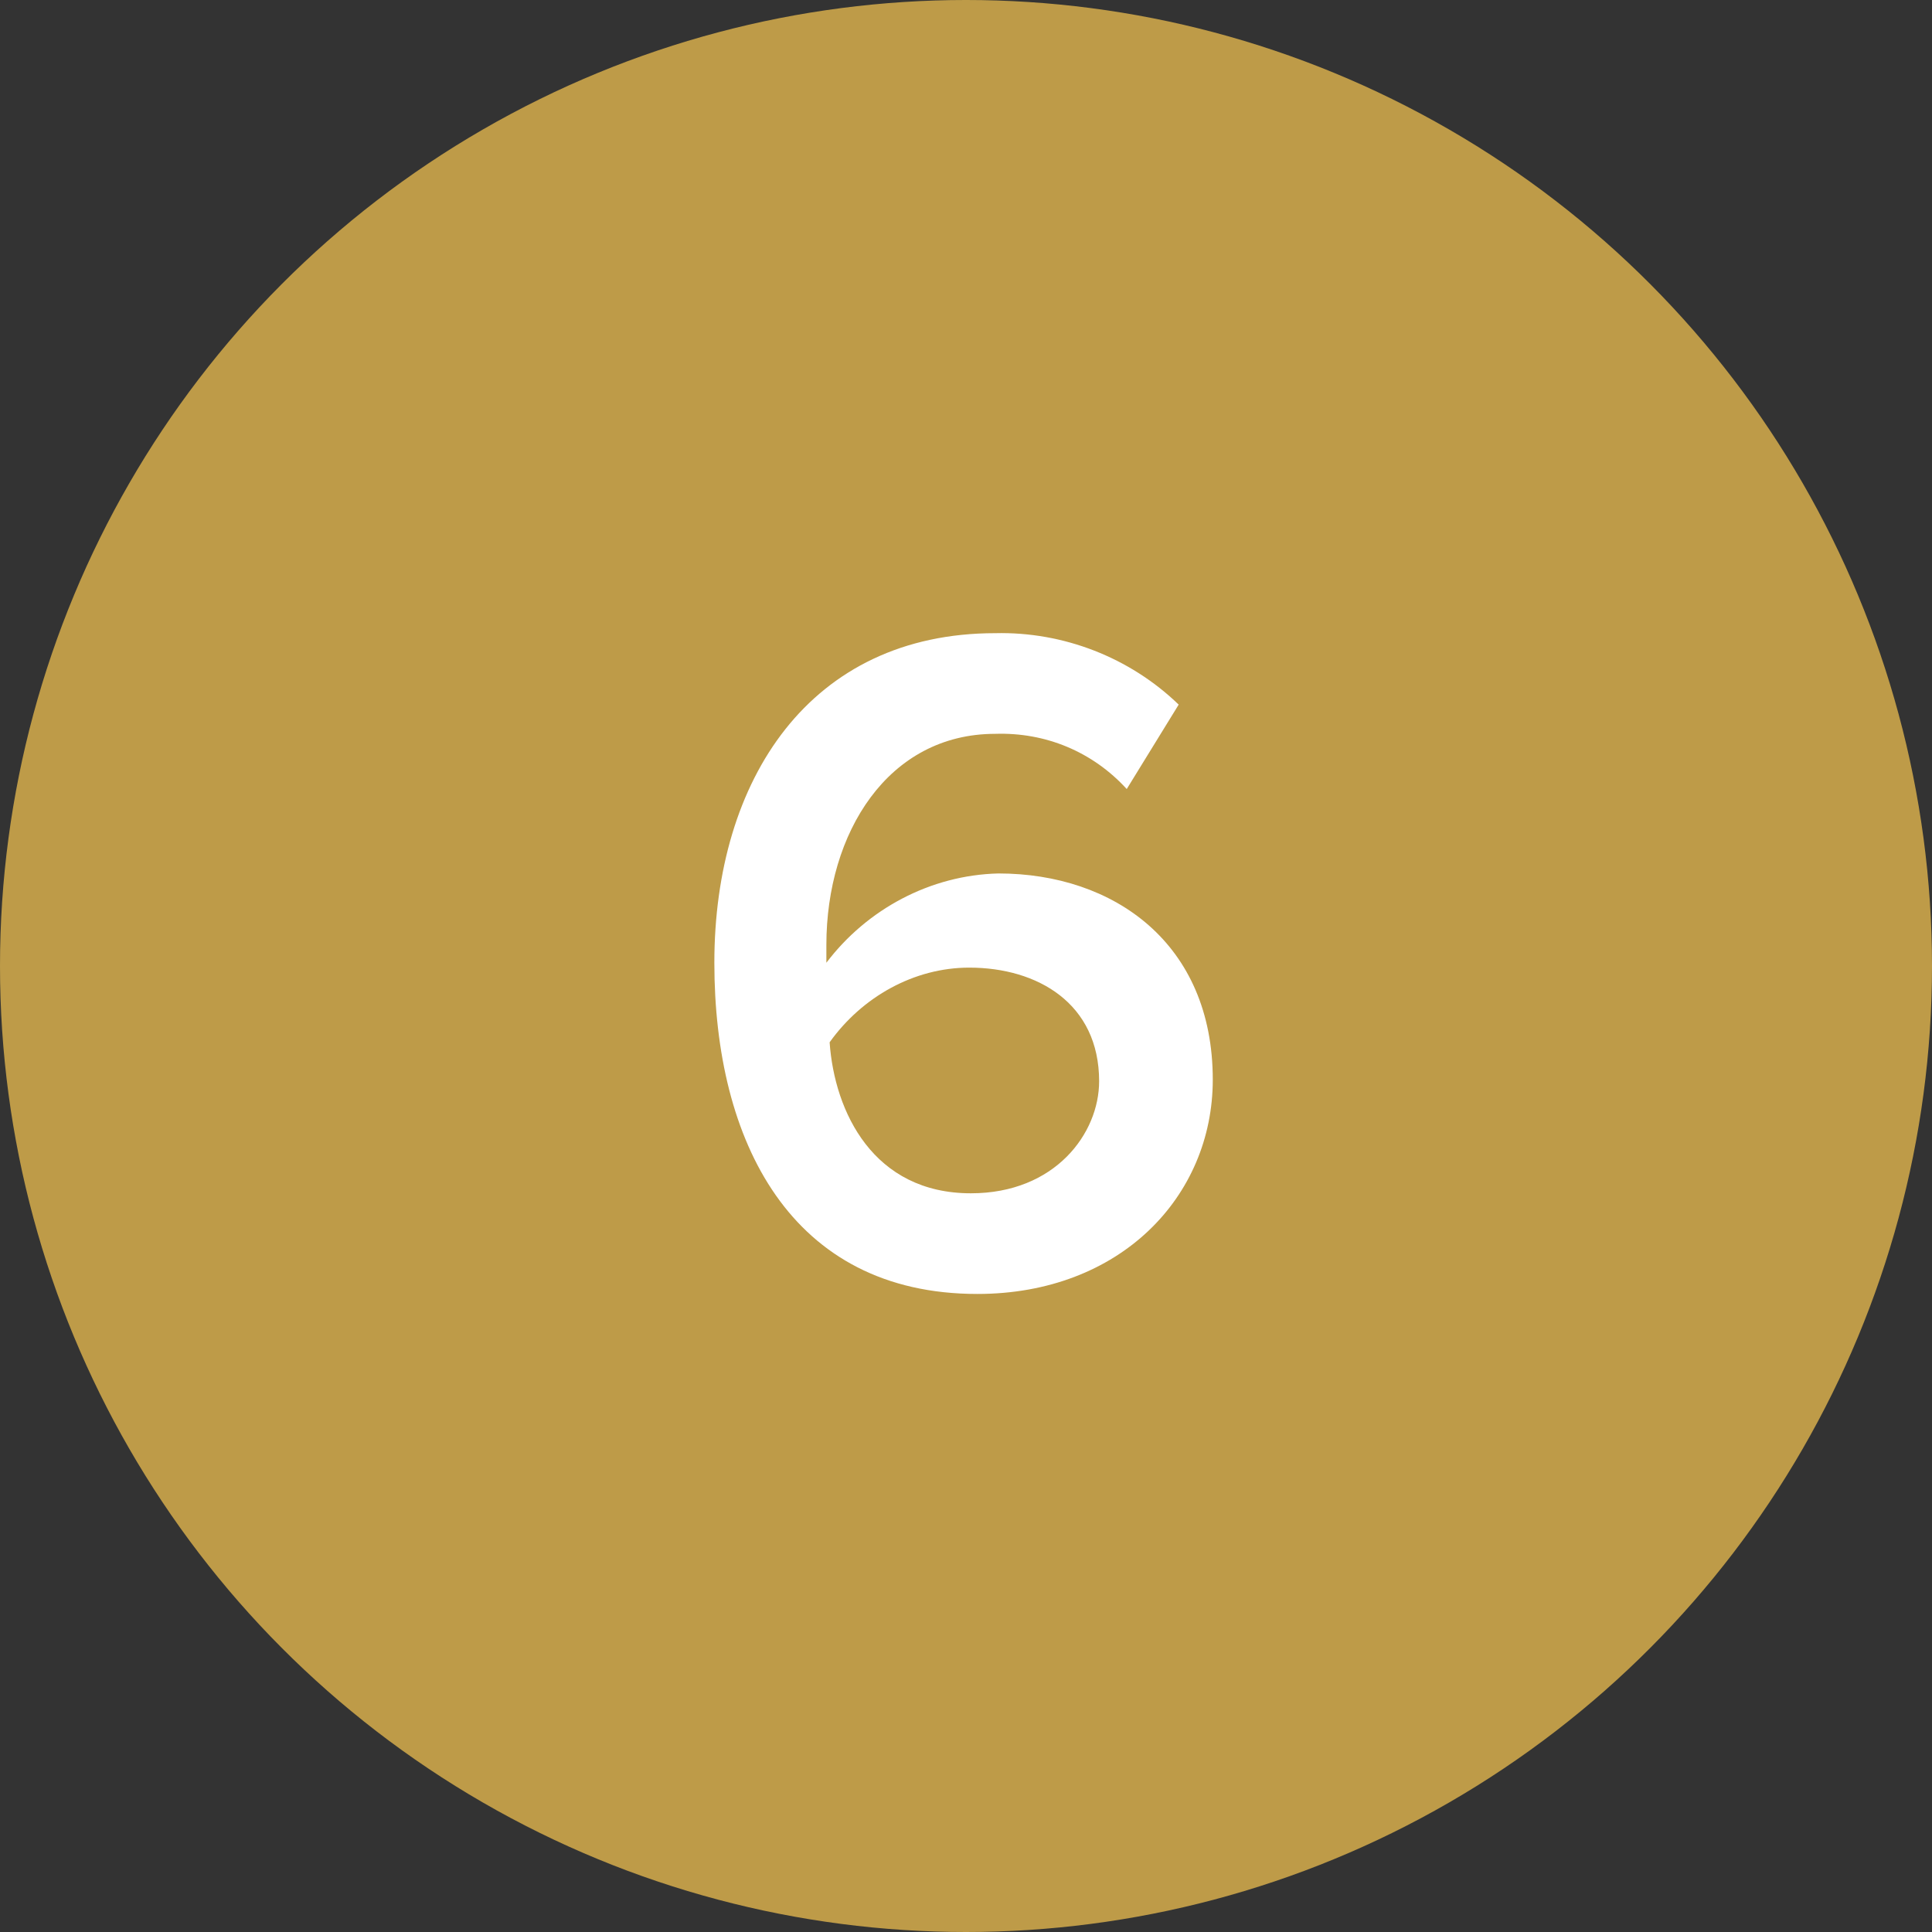
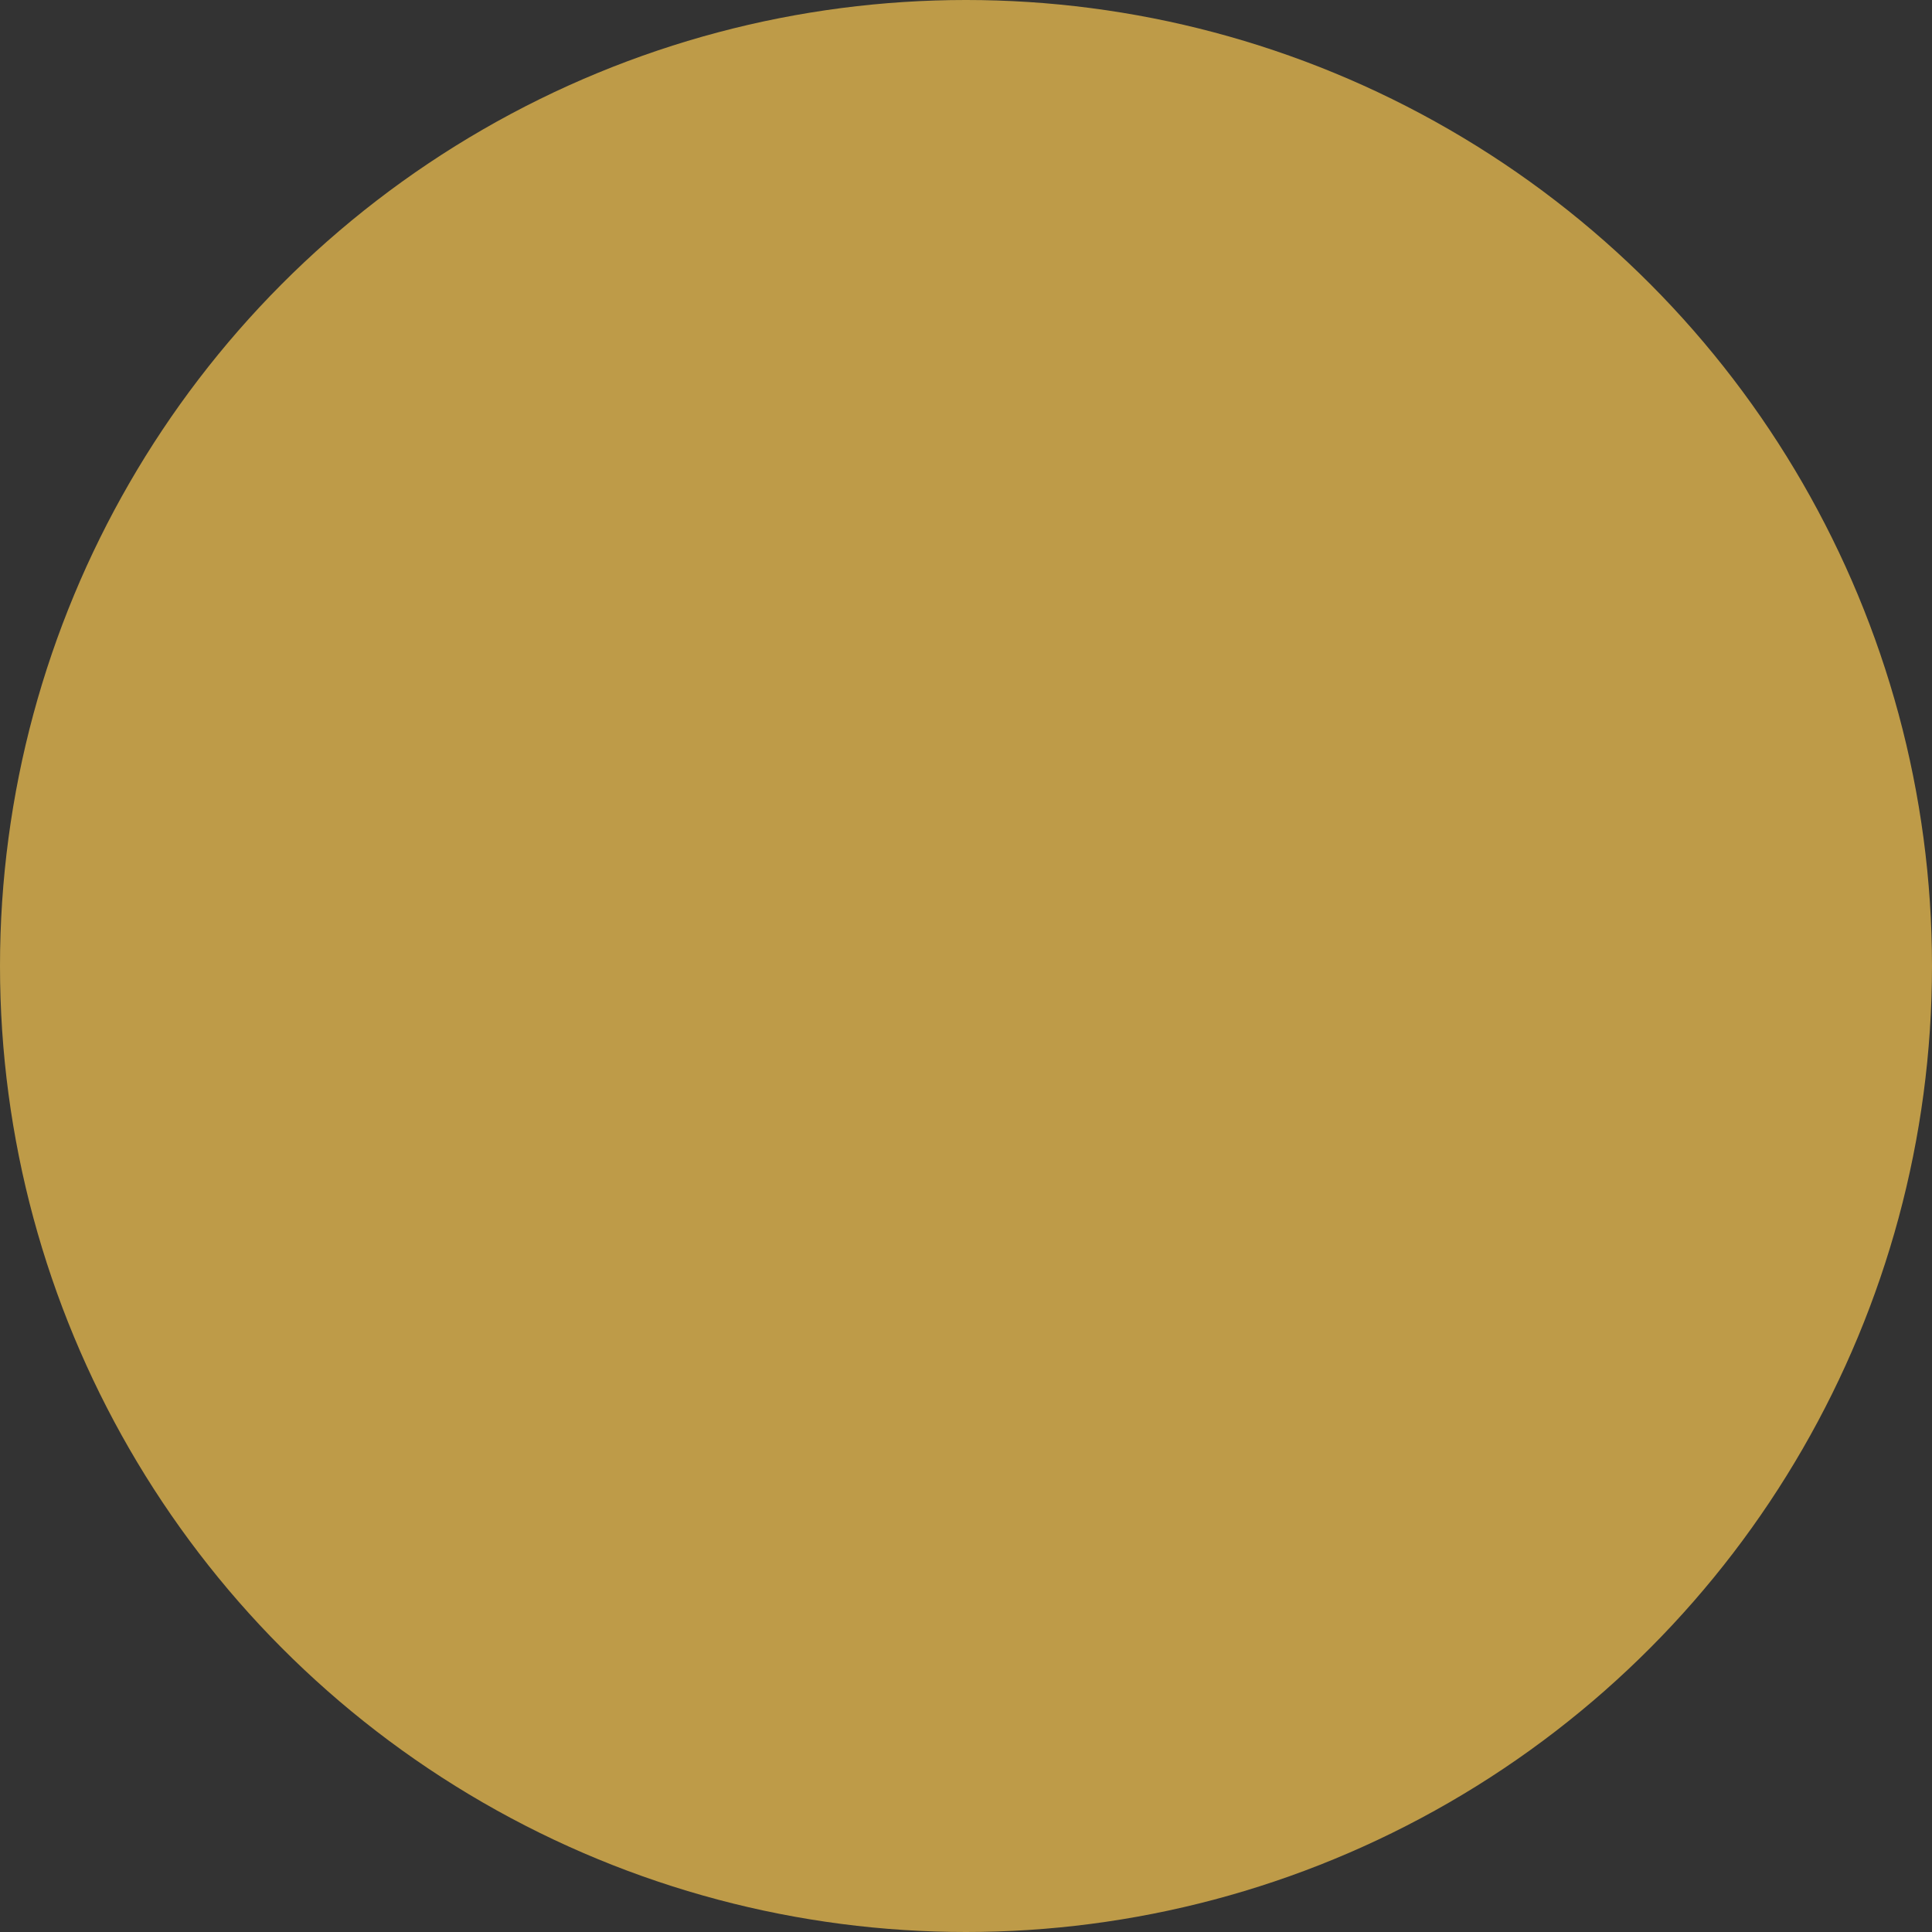
<svg xmlns="http://www.w3.org/2000/svg" version="1.1" id="Layer_1" x="0px" y="0px" viewBox="0 0 119 119" style="enable-background:new 0 0 119 119;" xml:space="preserve">
  <rect x="0" y="0" width="119" height="119" fill="#333333" stroke="none" />
  <style type="text/css">
	.st0{fill:#BE9B48;}
	.st1{fill:#FFFFFF;}
</style>
  <g id="Group_2933" transform="translate(471 1253)">
    <circle id="Ellipse_1094" class="st0" cx="-411.5" cy="-1193.5" r="59.5" />
-     <path id="Path_11379" class="st1" d="M-410.8-1173.3c8.8,0,14.5-6,14.5-13.2c0-8.4-6.1-12.7-13.2-12.7c-4.2,0.1-8.1,2.2-10.6,5.5   v-1.1c0-6.9,3.8-13,10.4-13c3.1-0.1,6,1.1,8.1,3.4l3.2-5.2c-3-2.9-7.1-4.5-11.3-4.4c-11.4,0-17.3,9-17.3,20.3   C-427-1182.7-422.3-1173.3-410.8-1173.3z M-411.2-1179.5c-6,0-8.4-5-8.7-9.3c2-2.8,5.2-4.6,8.6-4.6c4.2,0,8,2.2,8,7   C-403.3-1183.2-406-1179.5-411.2-1179.5z" />
  </g>
</svg>